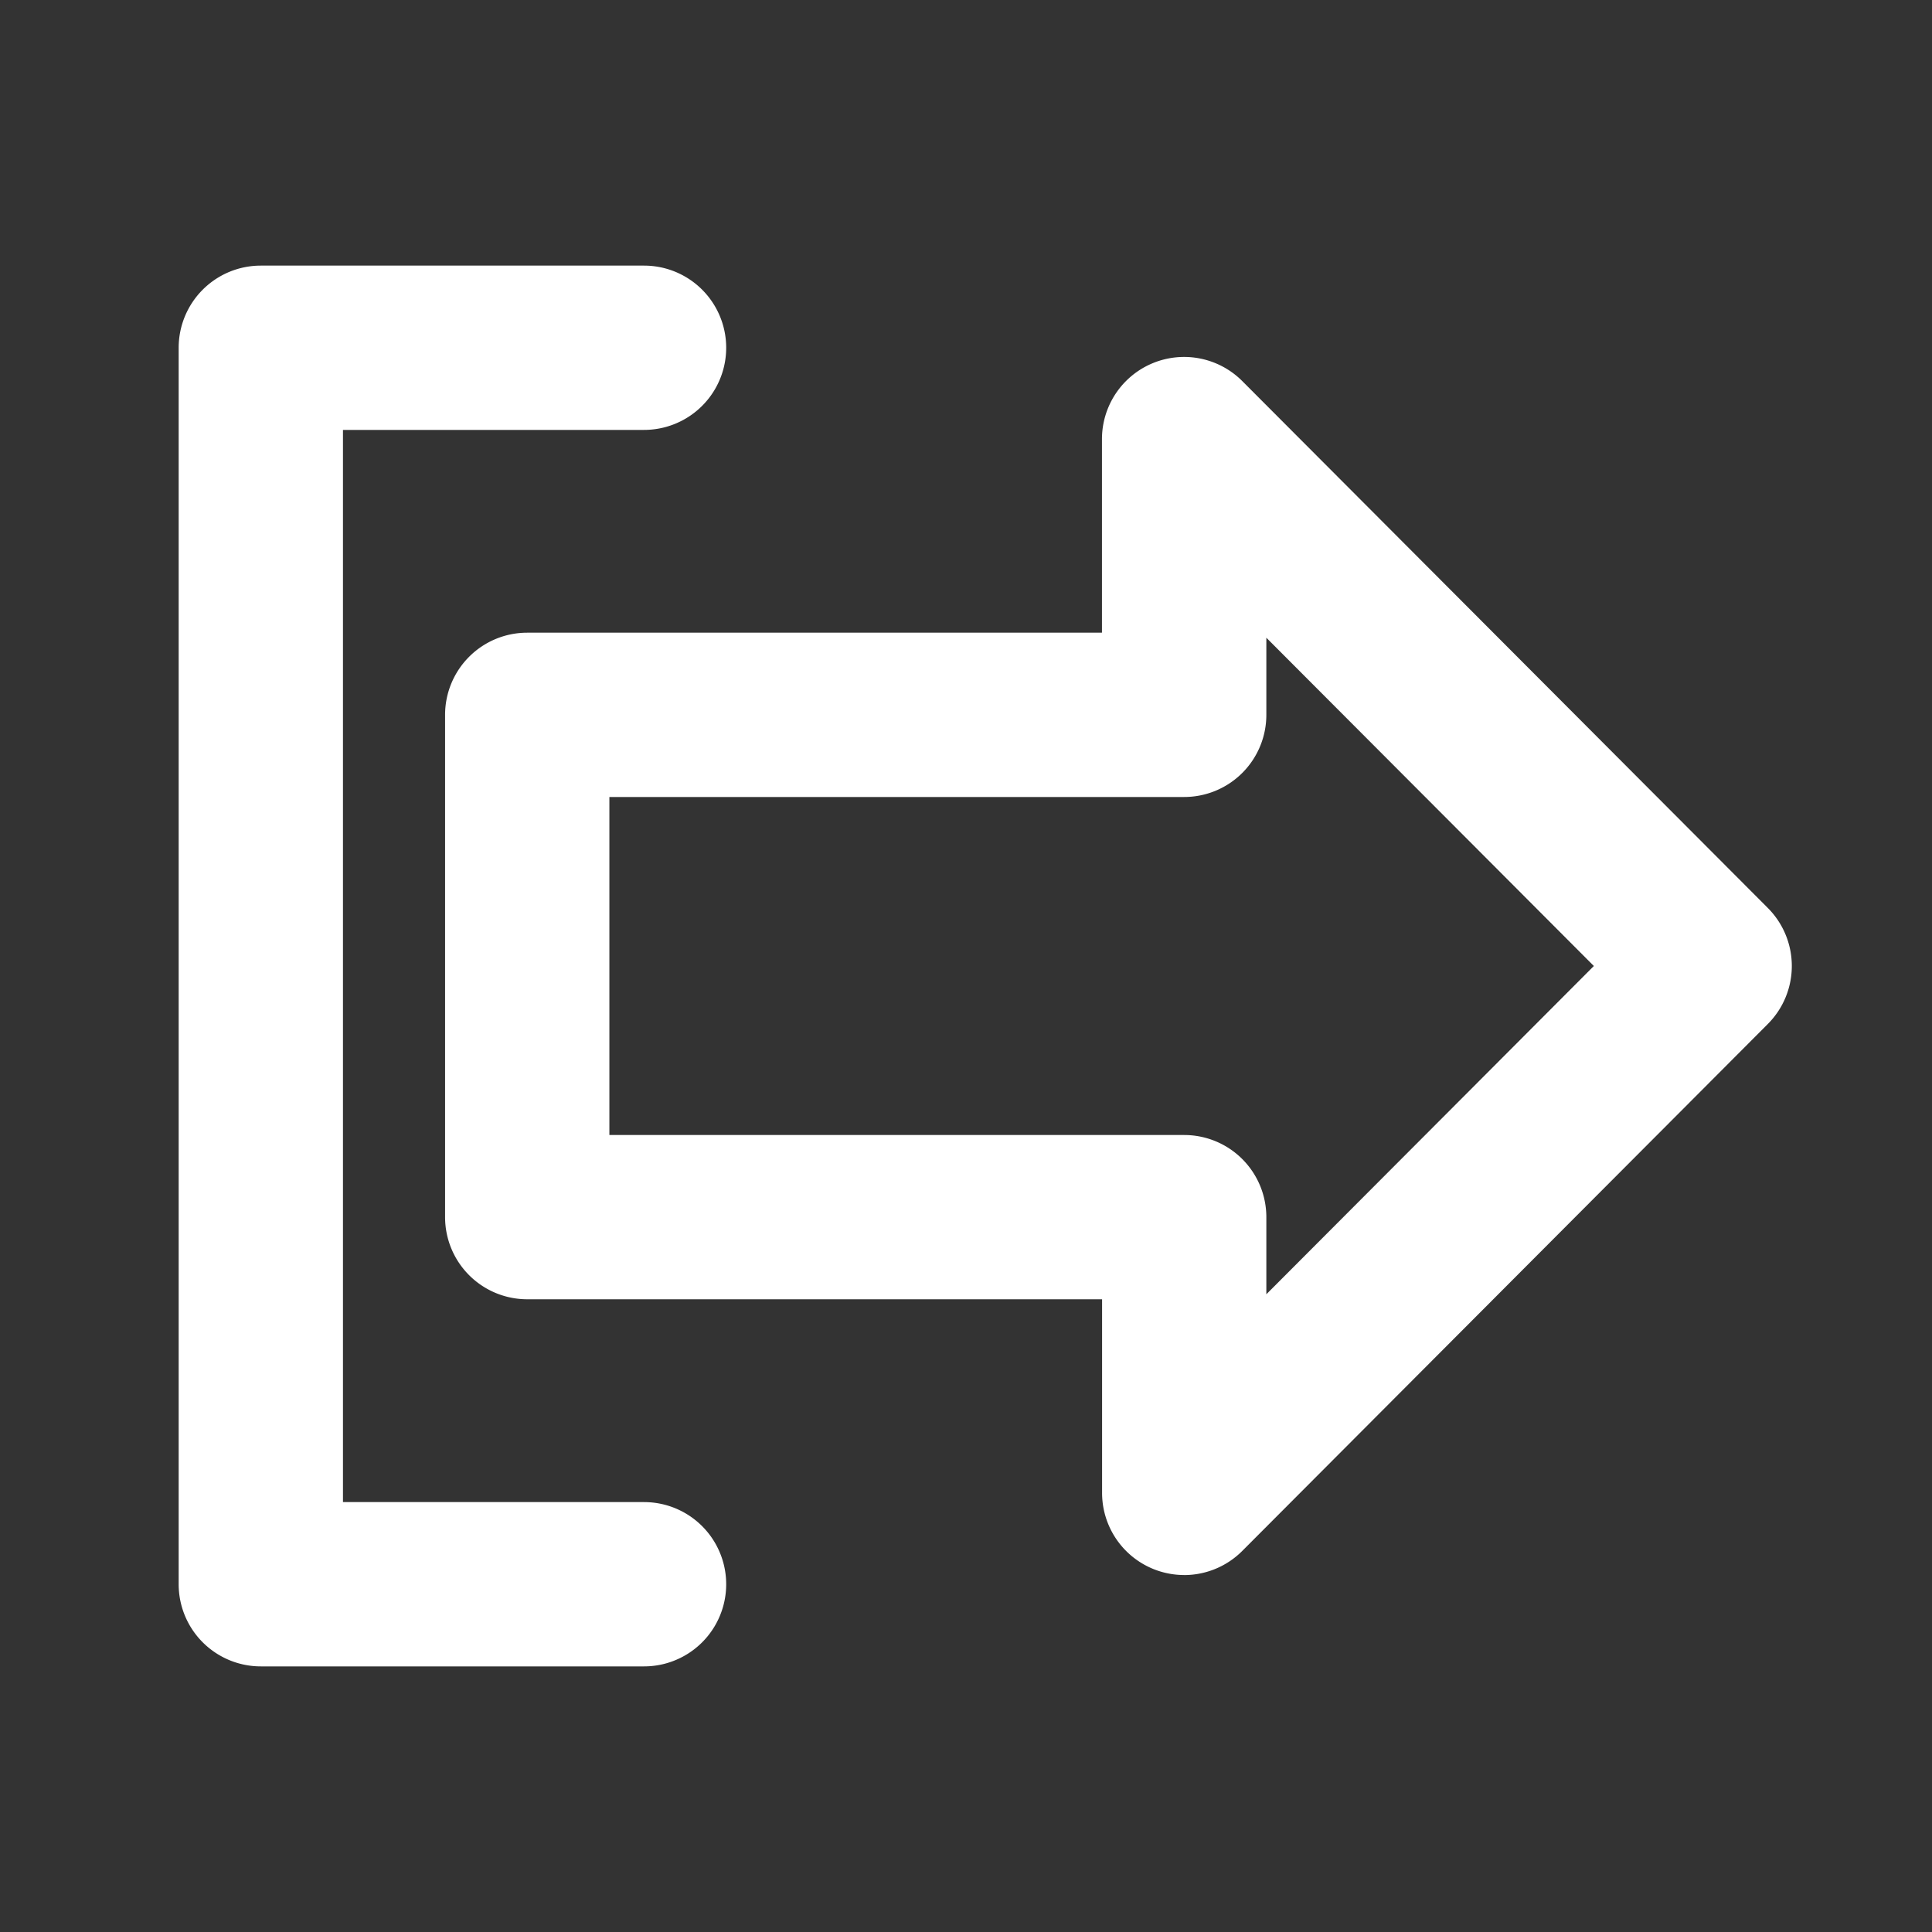
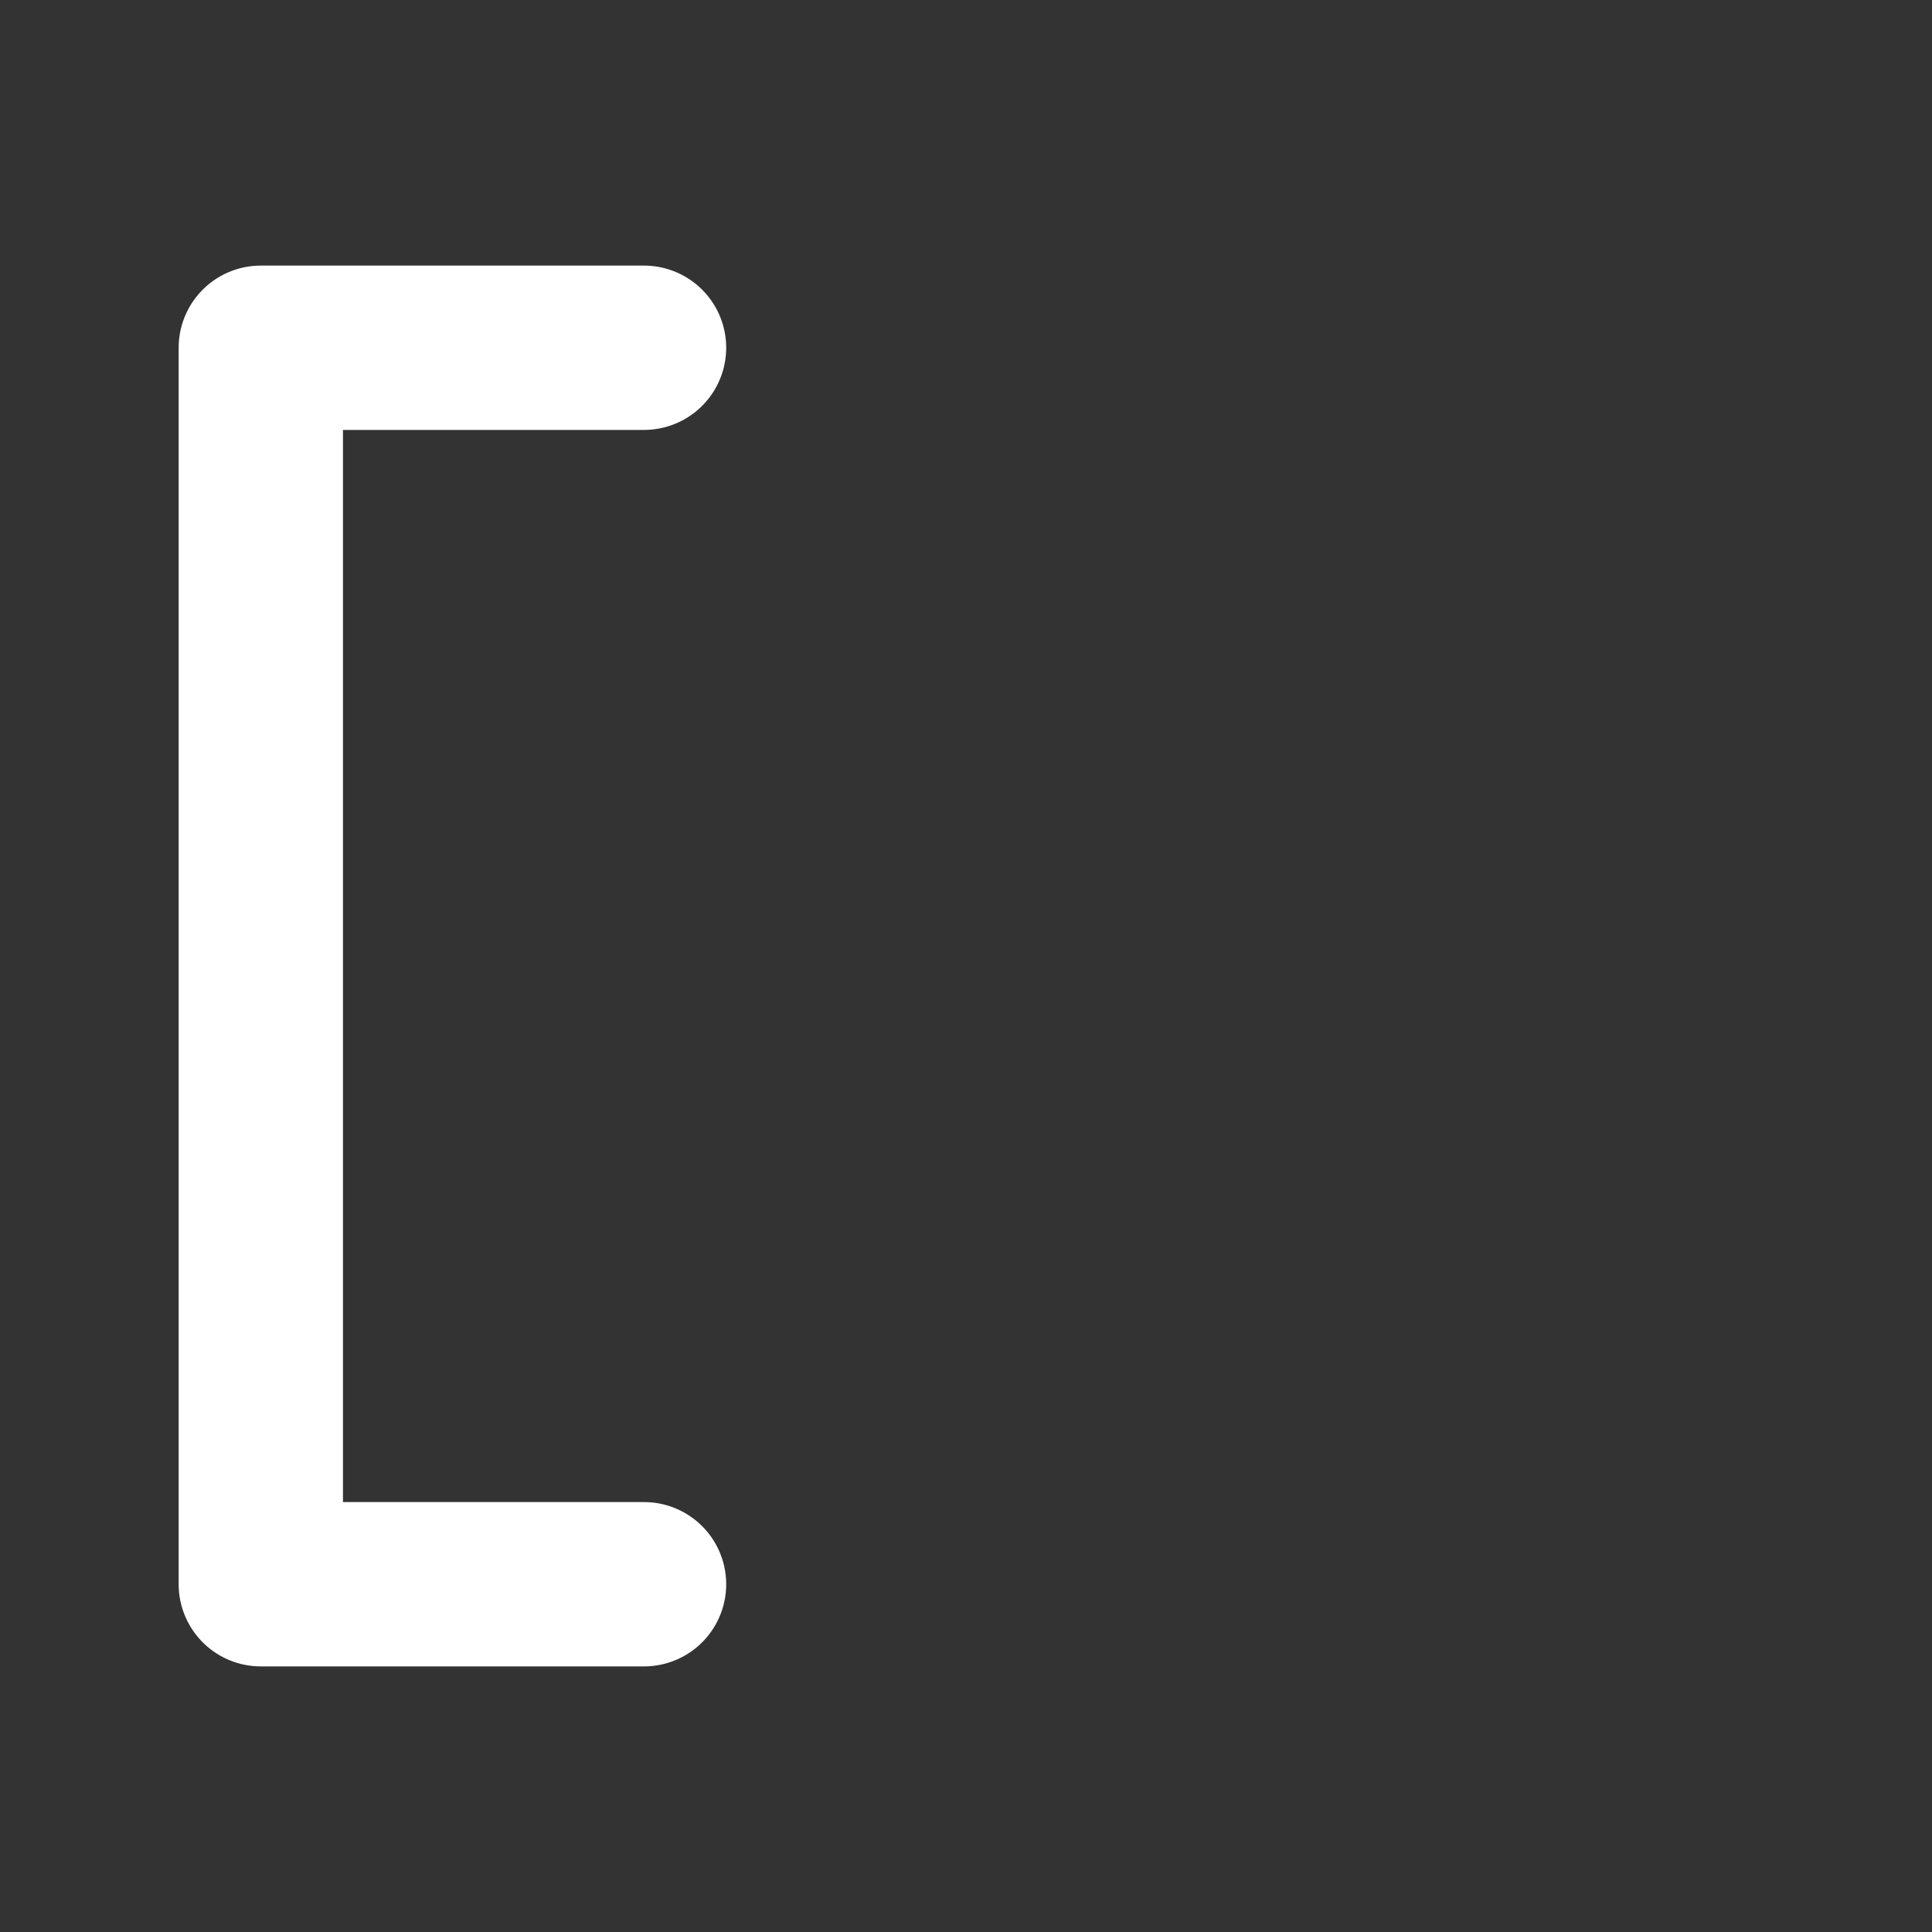
<svg xmlns="http://www.w3.org/2000/svg" width="48" height="48" viewBox="0 0 48 48">
  <rect x="0" y="0" width="48" height="48" fill="#333333" stroke="none" />
  <defs>
    <clipPath id="a">
      <rect width="48" height="48" fill="#fff" />
    </clipPath>
  </defs>
  <g clip-path="url(#a)">
-     <path d="M41.4,48.739a2.04,2.04,0,0,1-2.04-2.041v-4.81H25.078a2.041,2.041,0,0,1-2.041-2.041V27.368a2.041,2.041,0,0,1,2.041-2.041H39.357v-4.81a2.041,2.041,0,0,1,3.486-1.441L55.9,32.166a2.041,2.041,0,0,1,0,2.883L42.843,48.14a2.04,2.04,0,0,1-1.445.6M27.119,37.807H41.4a2.041,2.041,0,0,1,2.041,2.041v1.916l8.137-8.156-8.137-8.156v1.916A2.041,2.041,0,0,1,41.4,29.409H27.119Z" transform="translate(-11.979 -9.608)" fill="#fff" />
    <path d="M20.81,48.55H11.289a2.041,2.041,0,0,1-2.041-2.041V15.789a2.041,2.041,0,0,1,2.041-2.041H20.81a2.041,2.041,0,1,1,0,4.082H13.33V44.468h7.48a2.041,2.041,0,1,1,0,4.082" transform="translate(-4.809 -7.149)" fill="#fff" />
  </g>
</svg>